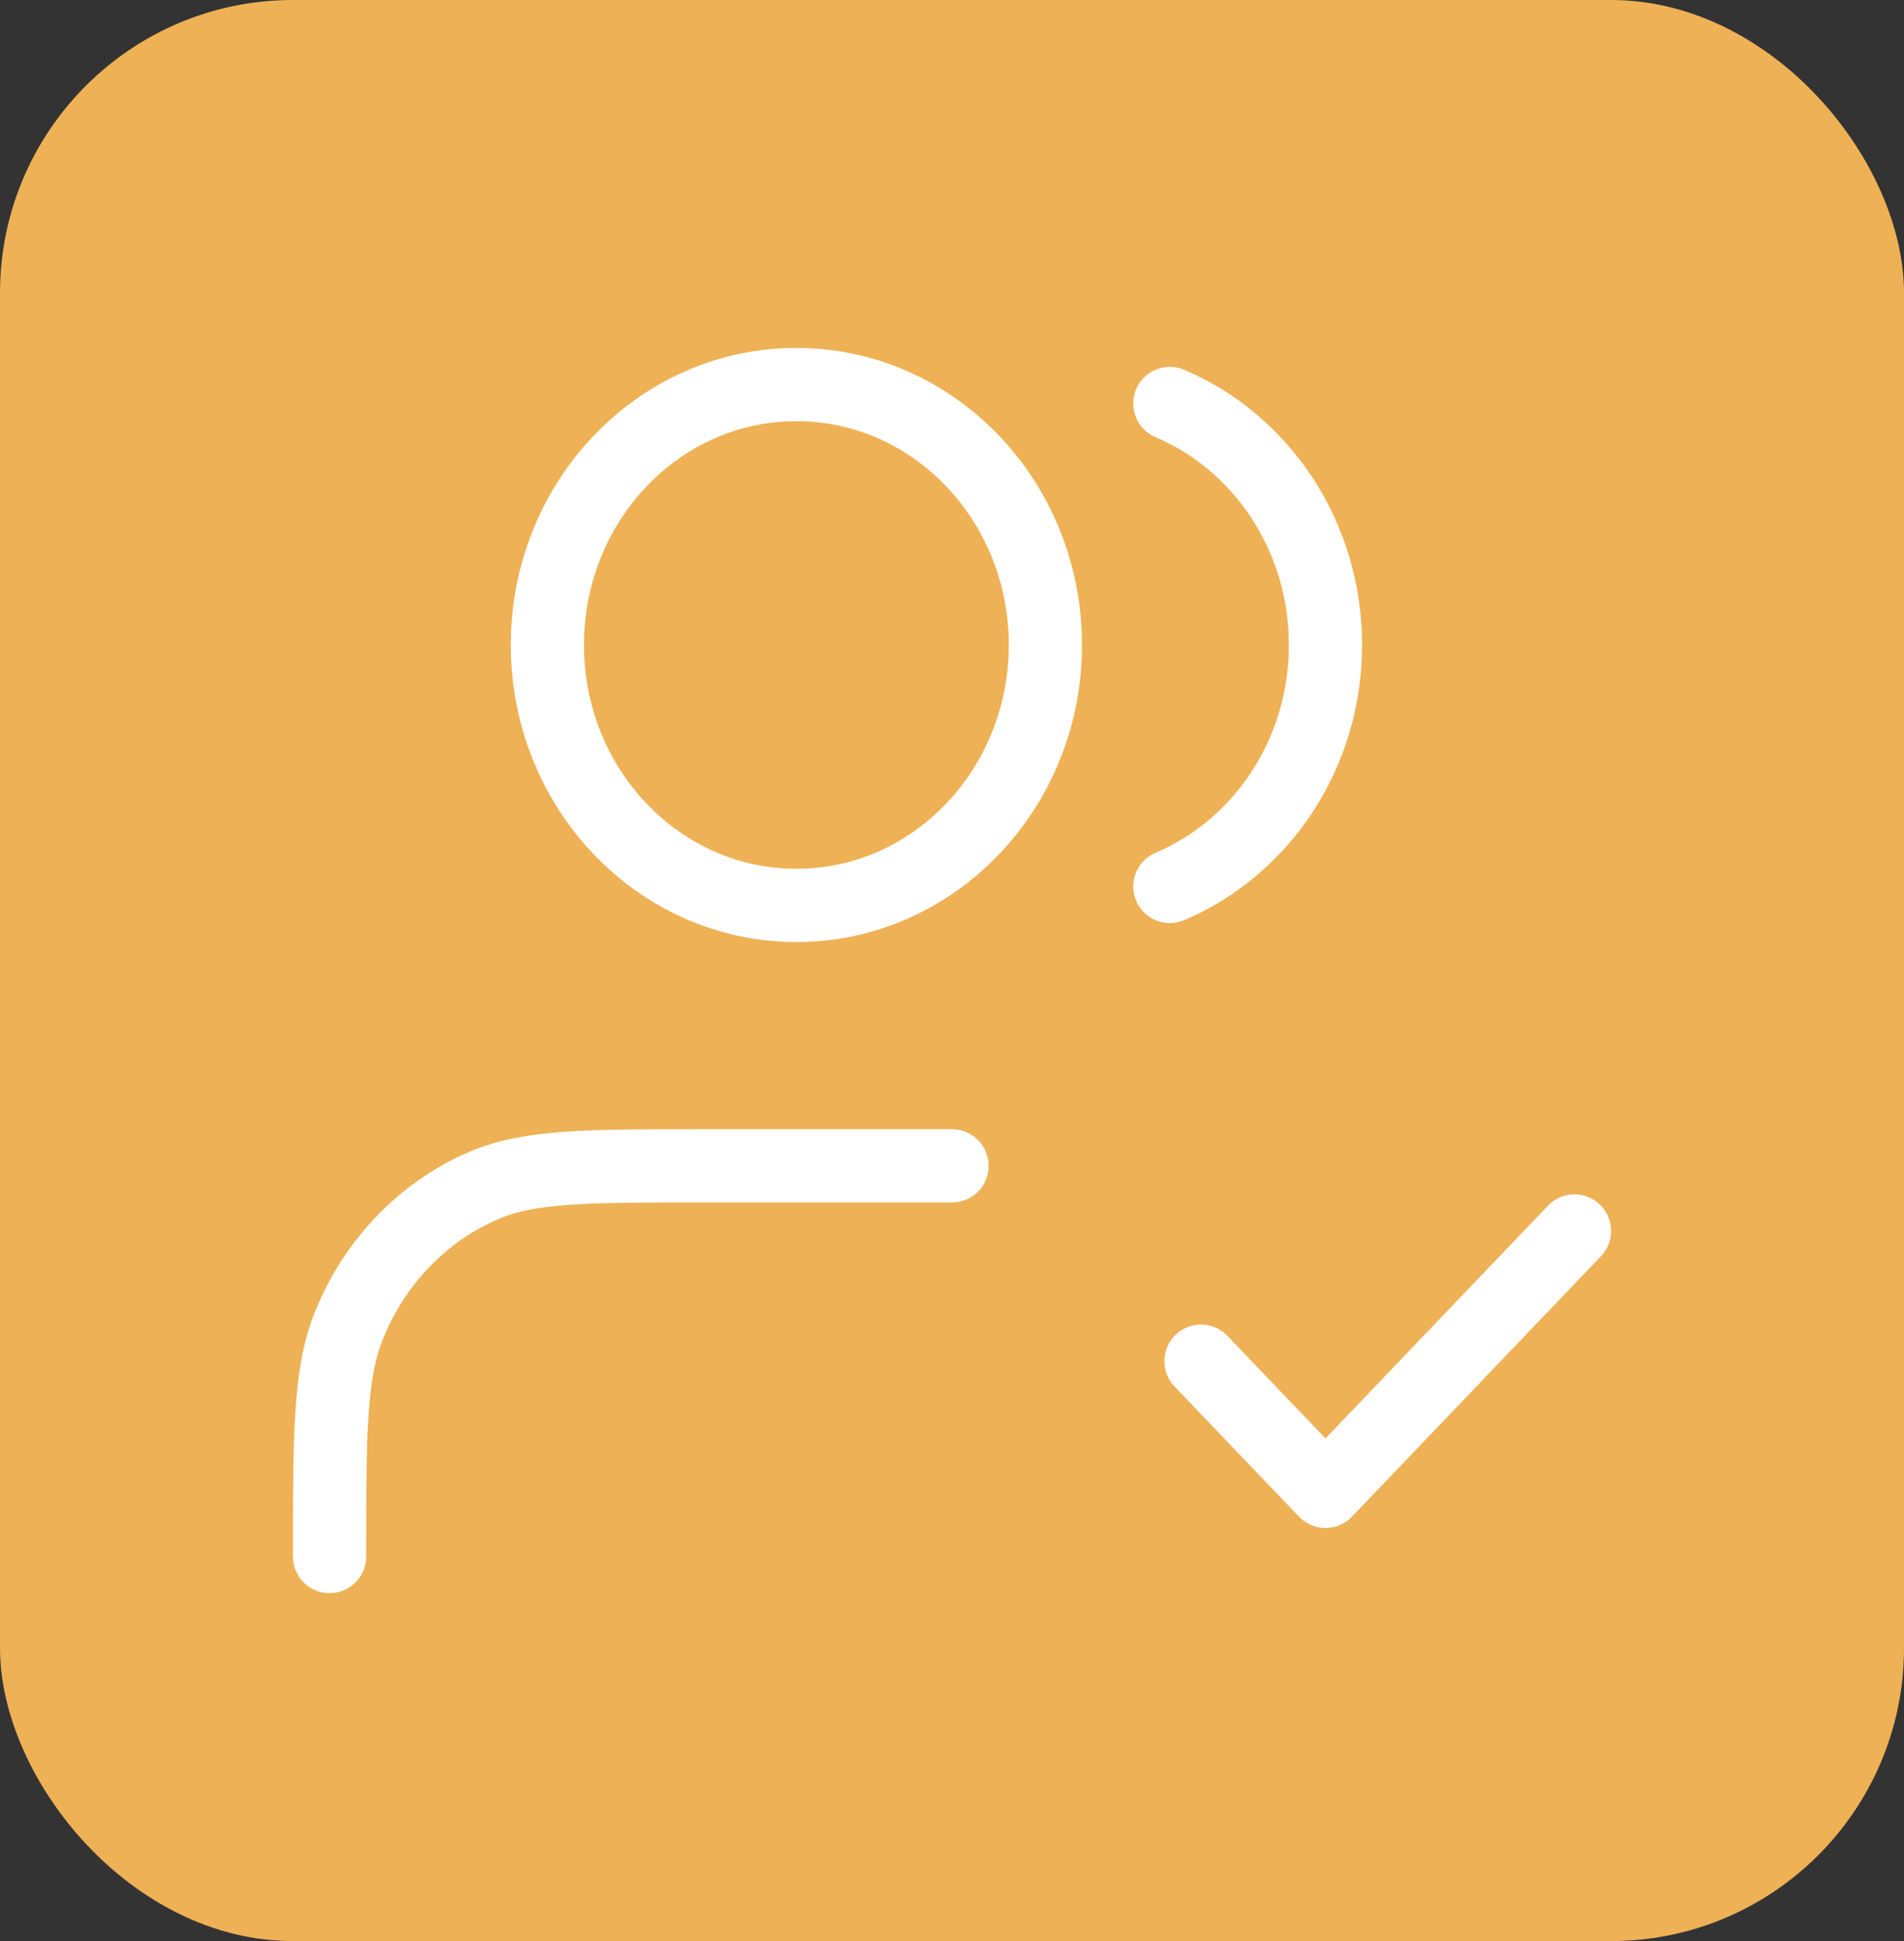
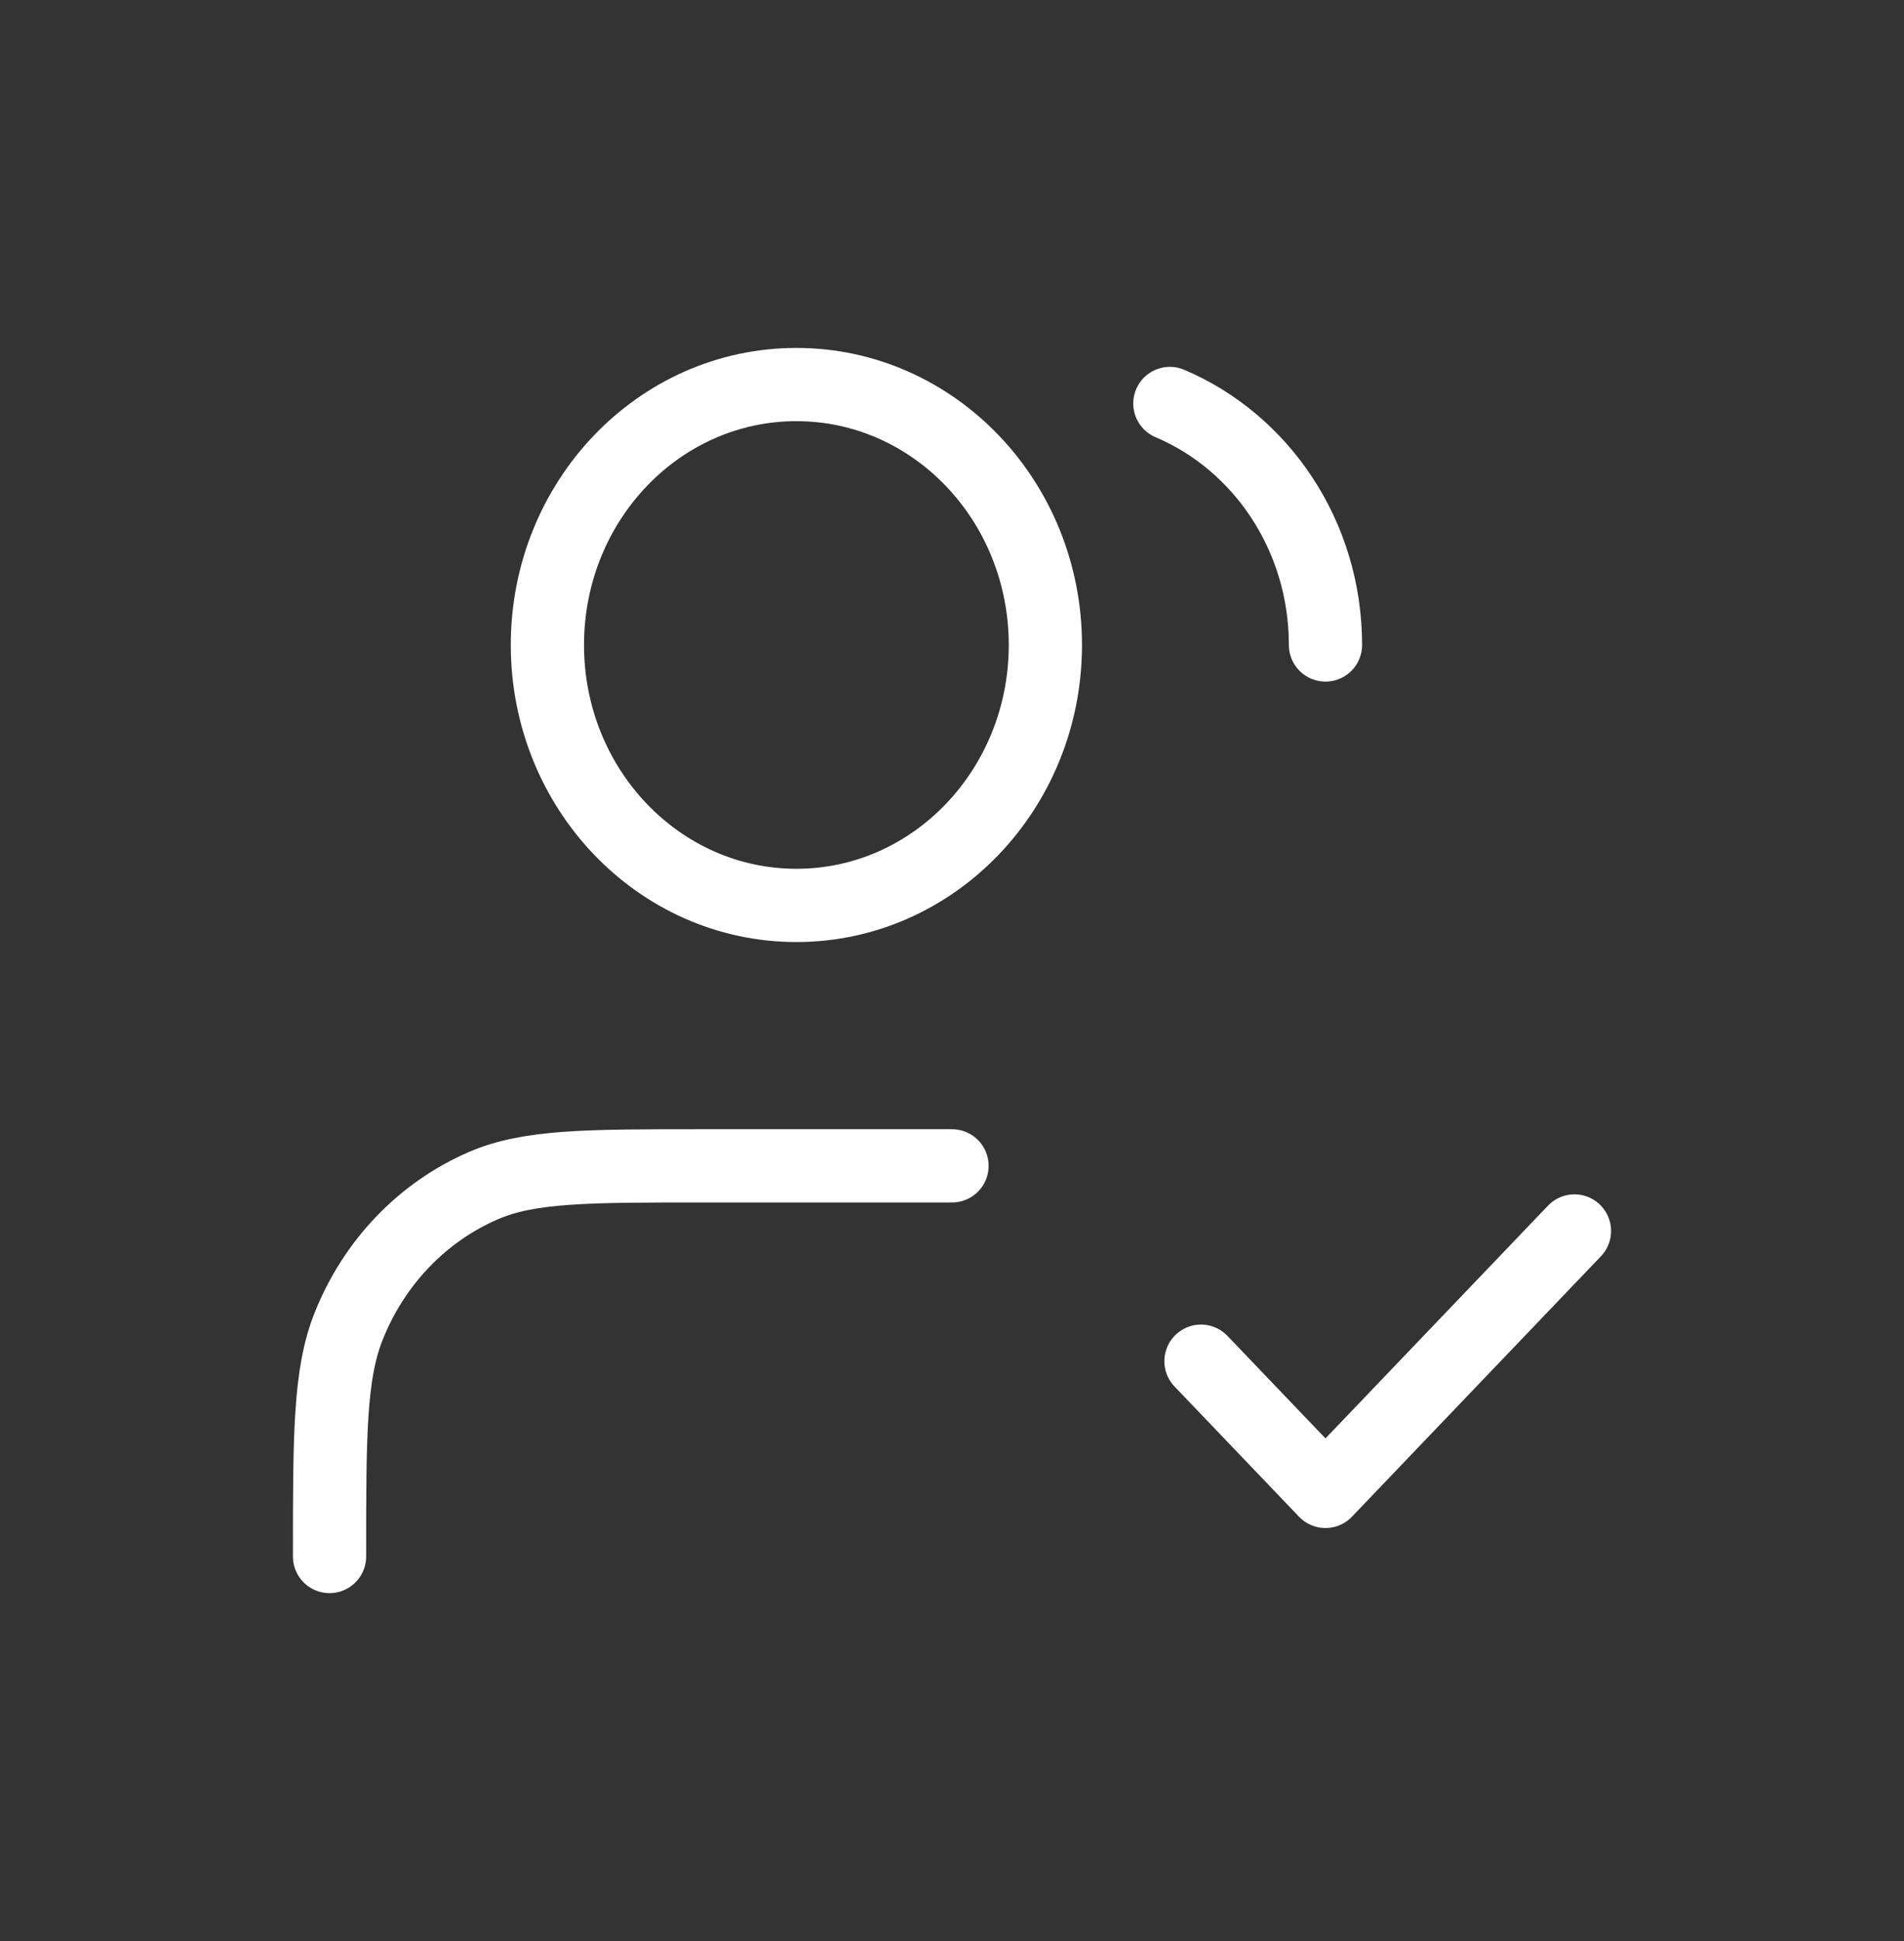
<svg xmlns="http://www.w3.org/2000/svg" width="52" height="53" viewBox="0 0 52 53" fill="none">
  <rect x="0" y="0" width="52" height="53" fill="#333333" stroke="none" />
-   <rect width="52" height="53" rx="8" fill="#EEB155" />
-   <path d="M32.8 37.167L36.2 40.722L43 33.611M26 31.833H19.2C16.032 31.833 14.447 31.833 13.198 32.375C11.532 33.096 10.208 34.481 9.518 36.223C9 37.53 9 39.187 9 42.5M31.95 11.017C34.442 12.072 36.2 14.627 36.2 17.611C36.2 20.595 34.442 23.15 31.95 24.205M28.55 17.611C28.55 21.538 25.506 24.722 21.75 24.722C17.994 24.722 14.95 21.538 14.95 17.611C14.95 13.684 17.994 10.5 21.75 10.5C25.506 10.5 28.55 13.684 28.55 17.611Z" stroke="white" stroke-width="2" stroke-linecap="round" stroke-linejoin="round" />
+   <path d="M32.8 37.167L36.2 40.722L43 33.611M26 31.833H19.2C16.032 31.833 14.447 31.833 13.198 32.375C11.532 33.096 10.208 34.481 9.518 36.223C9 37.53 9 39.187 9 42.5M31.95 11.017C34.442 12.072 36.2 14.627 36.2 17.611M28.55 17.611C28.55 21.538 25.506 24.722 21.75 24.722C17.994 24.722 14.95 21.538 14.95 17.611C14.95 13.684 17.994 10.5 21.75 10.5C25.506 10.5 28.55 13.684 28.55 17.611Z" stroke="white" stroke-width="2" stroke-linecap="round" stroke-linejoin="round" />
</svg>